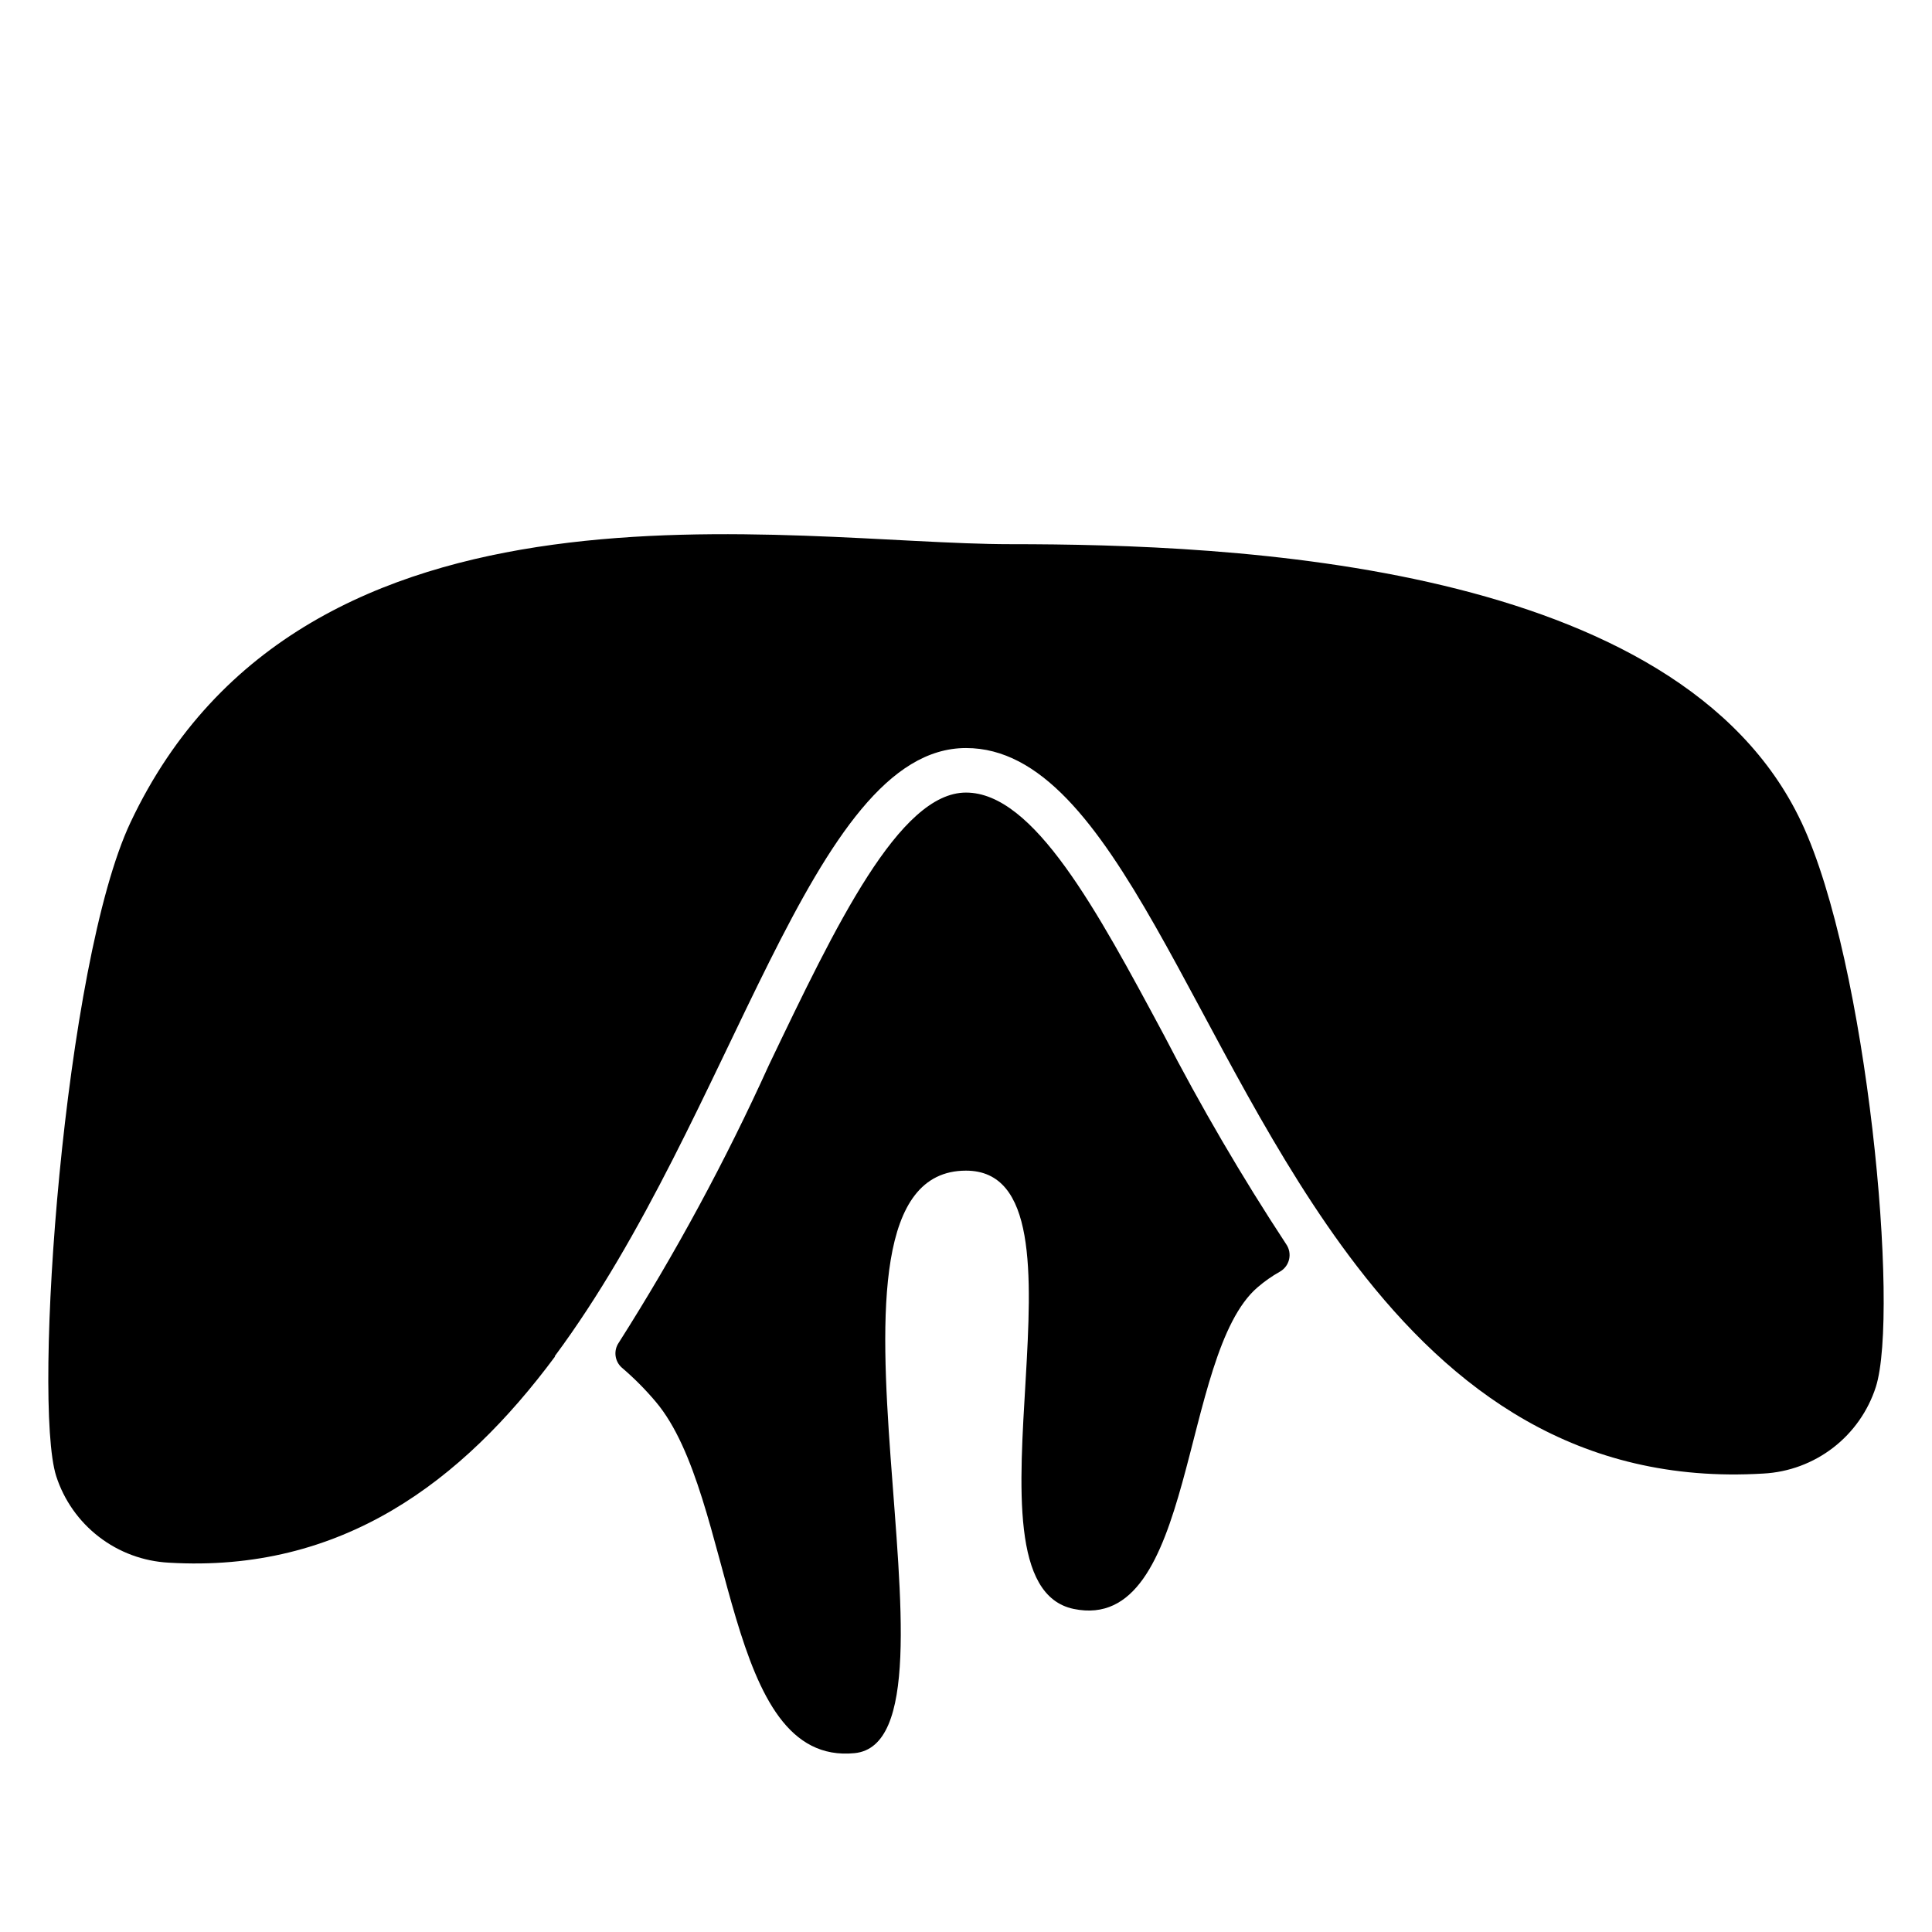
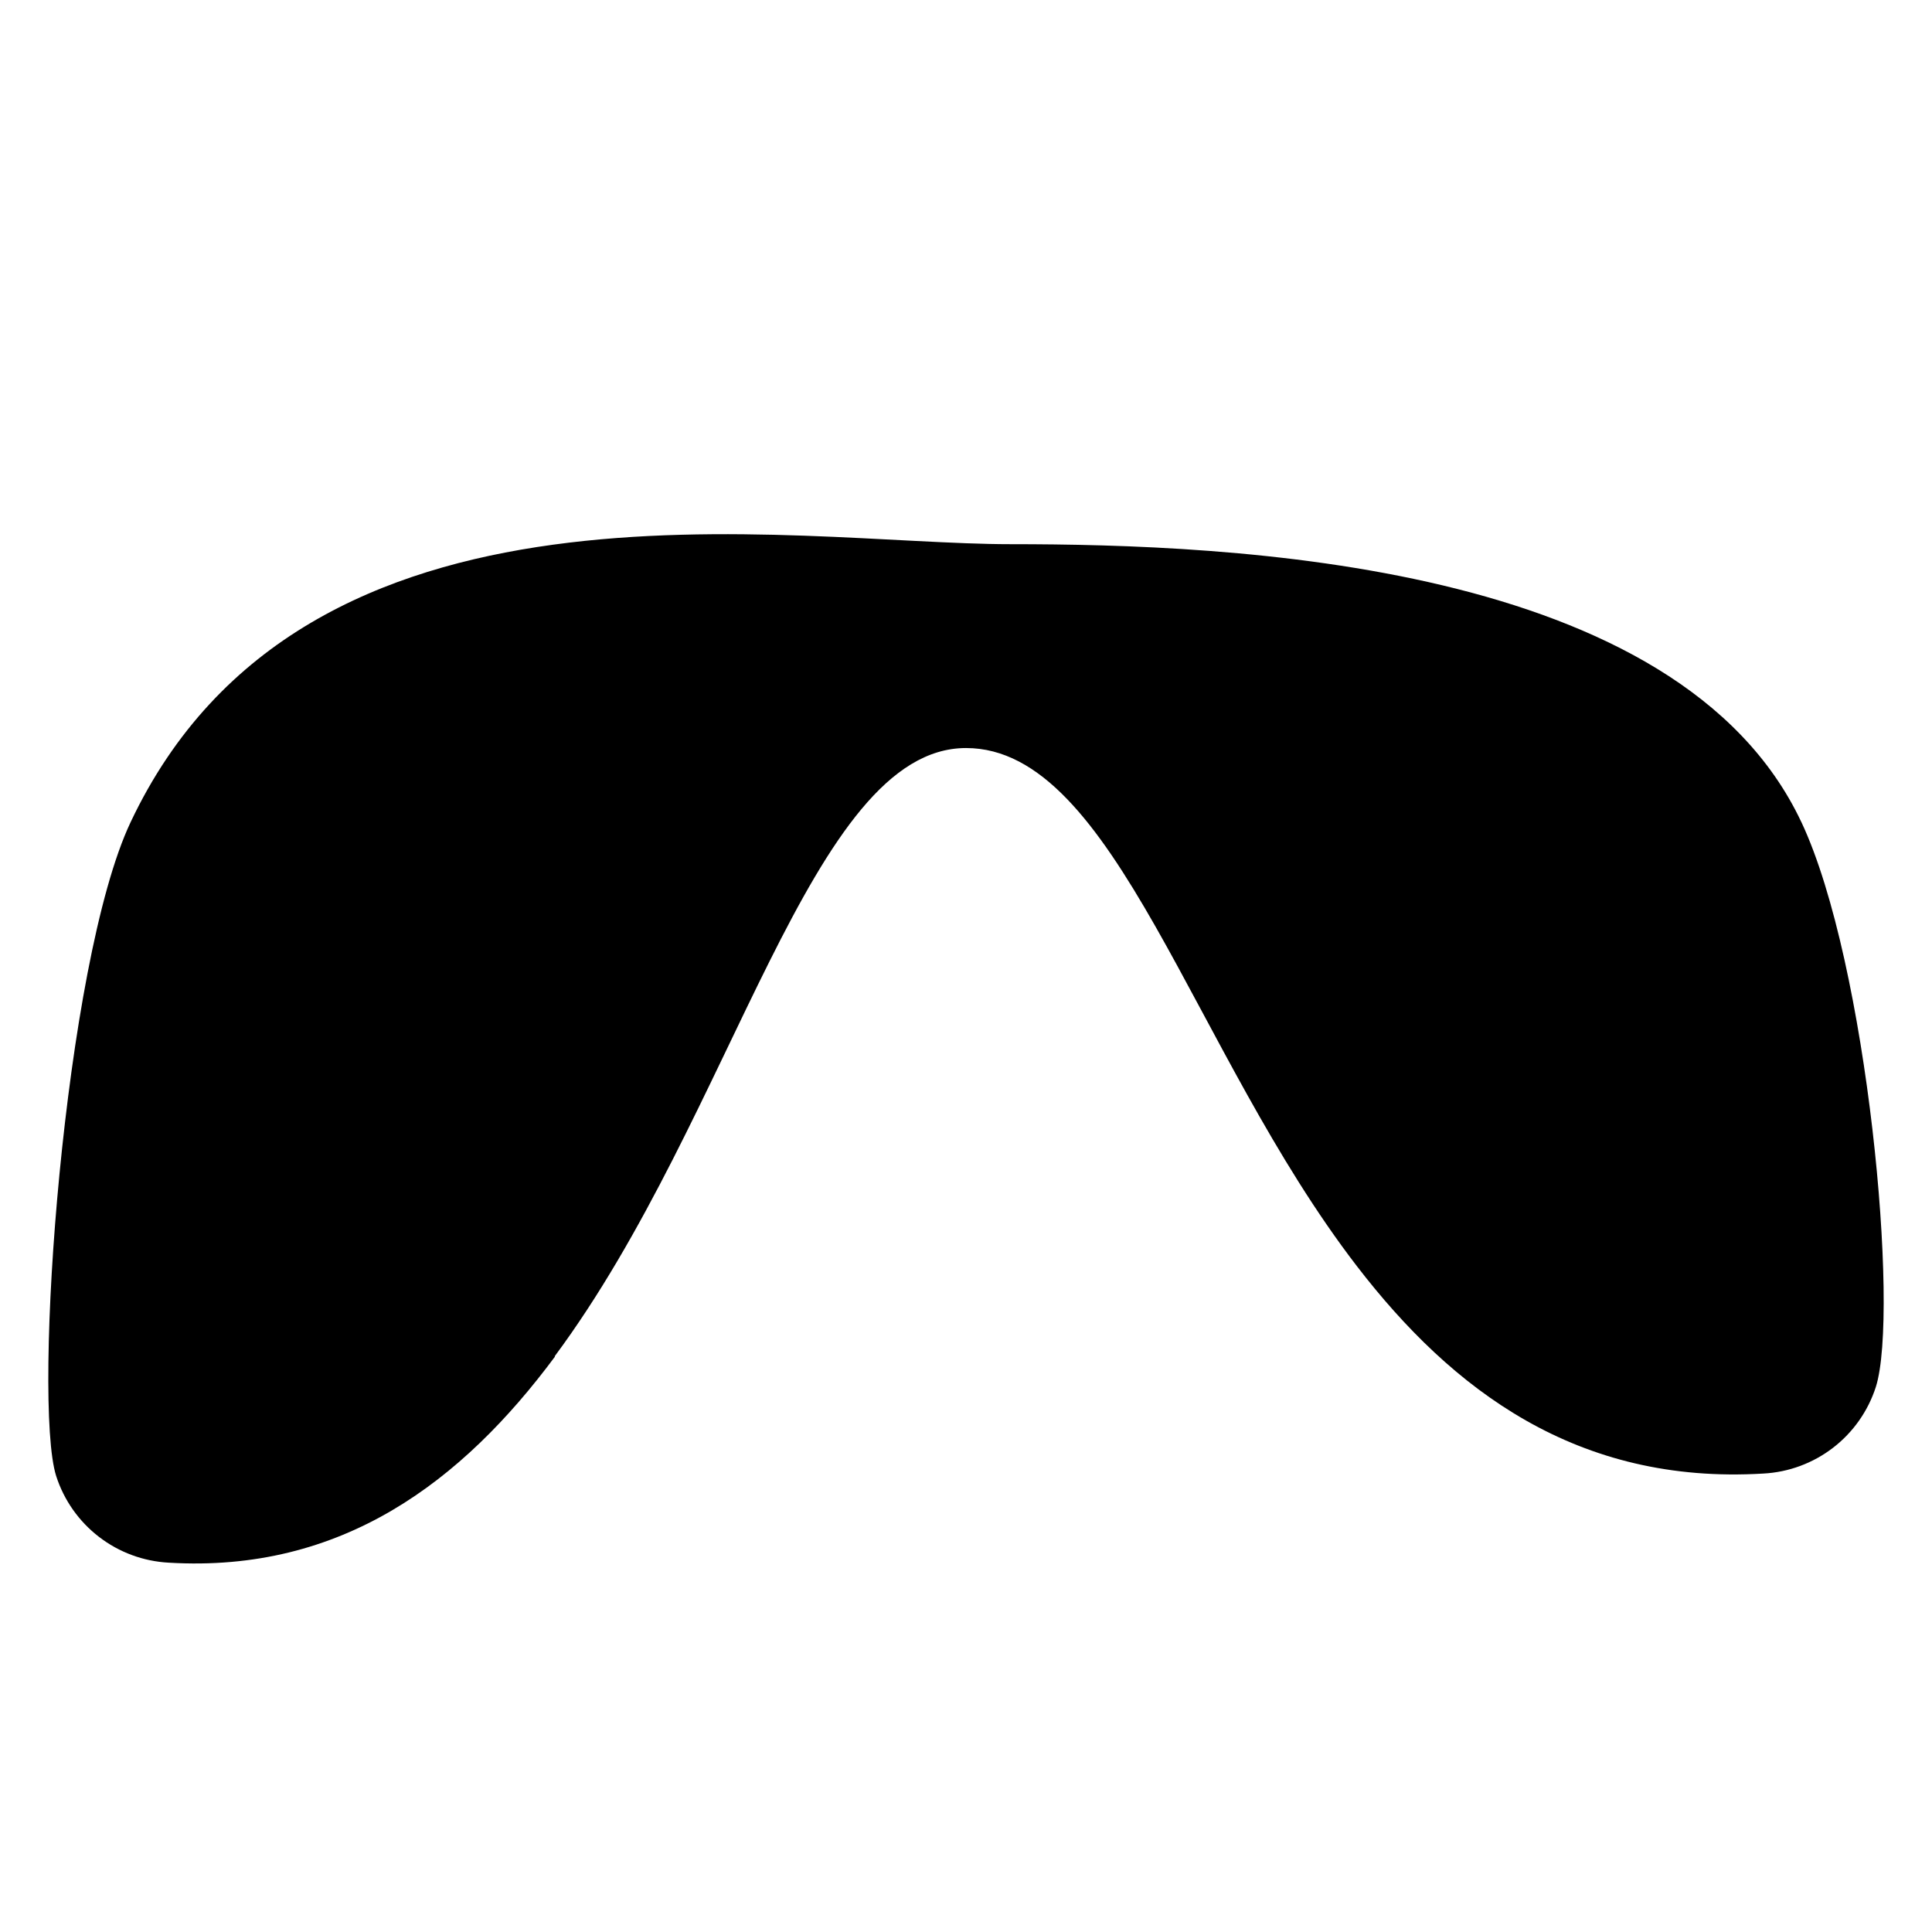
<svg xmlns="http://www.w3.org/2000/svg" fill="#000000" width="800px" height="800px" version="1.1" viewBox="144 144 512 512">
  <g>
-     <path d="m452.41 418.22c-17.699-33.004-34.418-64.18-52.41-64.18-17.652 0-34.445 35.062-52.219 72.188v-0.004c-11.52 25.434-24.816 50.023-39.793 73.586-1.449 2.098-1.102 4.945 0.809 6.633 3.242 2.766 6.25 5.793 8.996 9.051 21.281 25.215 17.793 96.555 52.684 93.109 33.629-3.328-18.043-154.37 29.52-154.37 37.184 0-4.543 109.28 28.547 116.15 32.465 6.731 27.996-67.484 48.734-85.238 1.832-1.578 3.816-2.973 5.93-4.156 1.234-0.703 2.113-1.895 2.422-3.285 0.312-1.387 0.023-2.84-0.793-4.004-11.77-17.914-22.59-36.434-32.426-55.48z" />
    <path d="m621.4 361.91c-32.473-69.09-150.95-73.695-209.59-73.695-58.645 0-186.96-24.203-233.21 73.695-17.637 37.336-26.016 153.41-19.711 173.26 2.059 6.394 6.012 12.012 11.336 16.109 5.32 4.102 11.762 6.484 18.473 6.844 45.895 2.754 77.789-21.484 102.39-54.629l-0.102-0.047c47.547-64.012 67.859-161.21 109.02-161.21 39.562 0 59.828 80.418 103.58 137.3 25.297 32.898 58.426 57.945 107.73 54.969h-0.004c6.707-0.355 13.148-2.742 18.473-6.84 5.32-4.098 9.273-9.719 11.332-16.109 6.309-19.852-2.148-112.28-19.711-149.65z" />
  </g>
</svg>